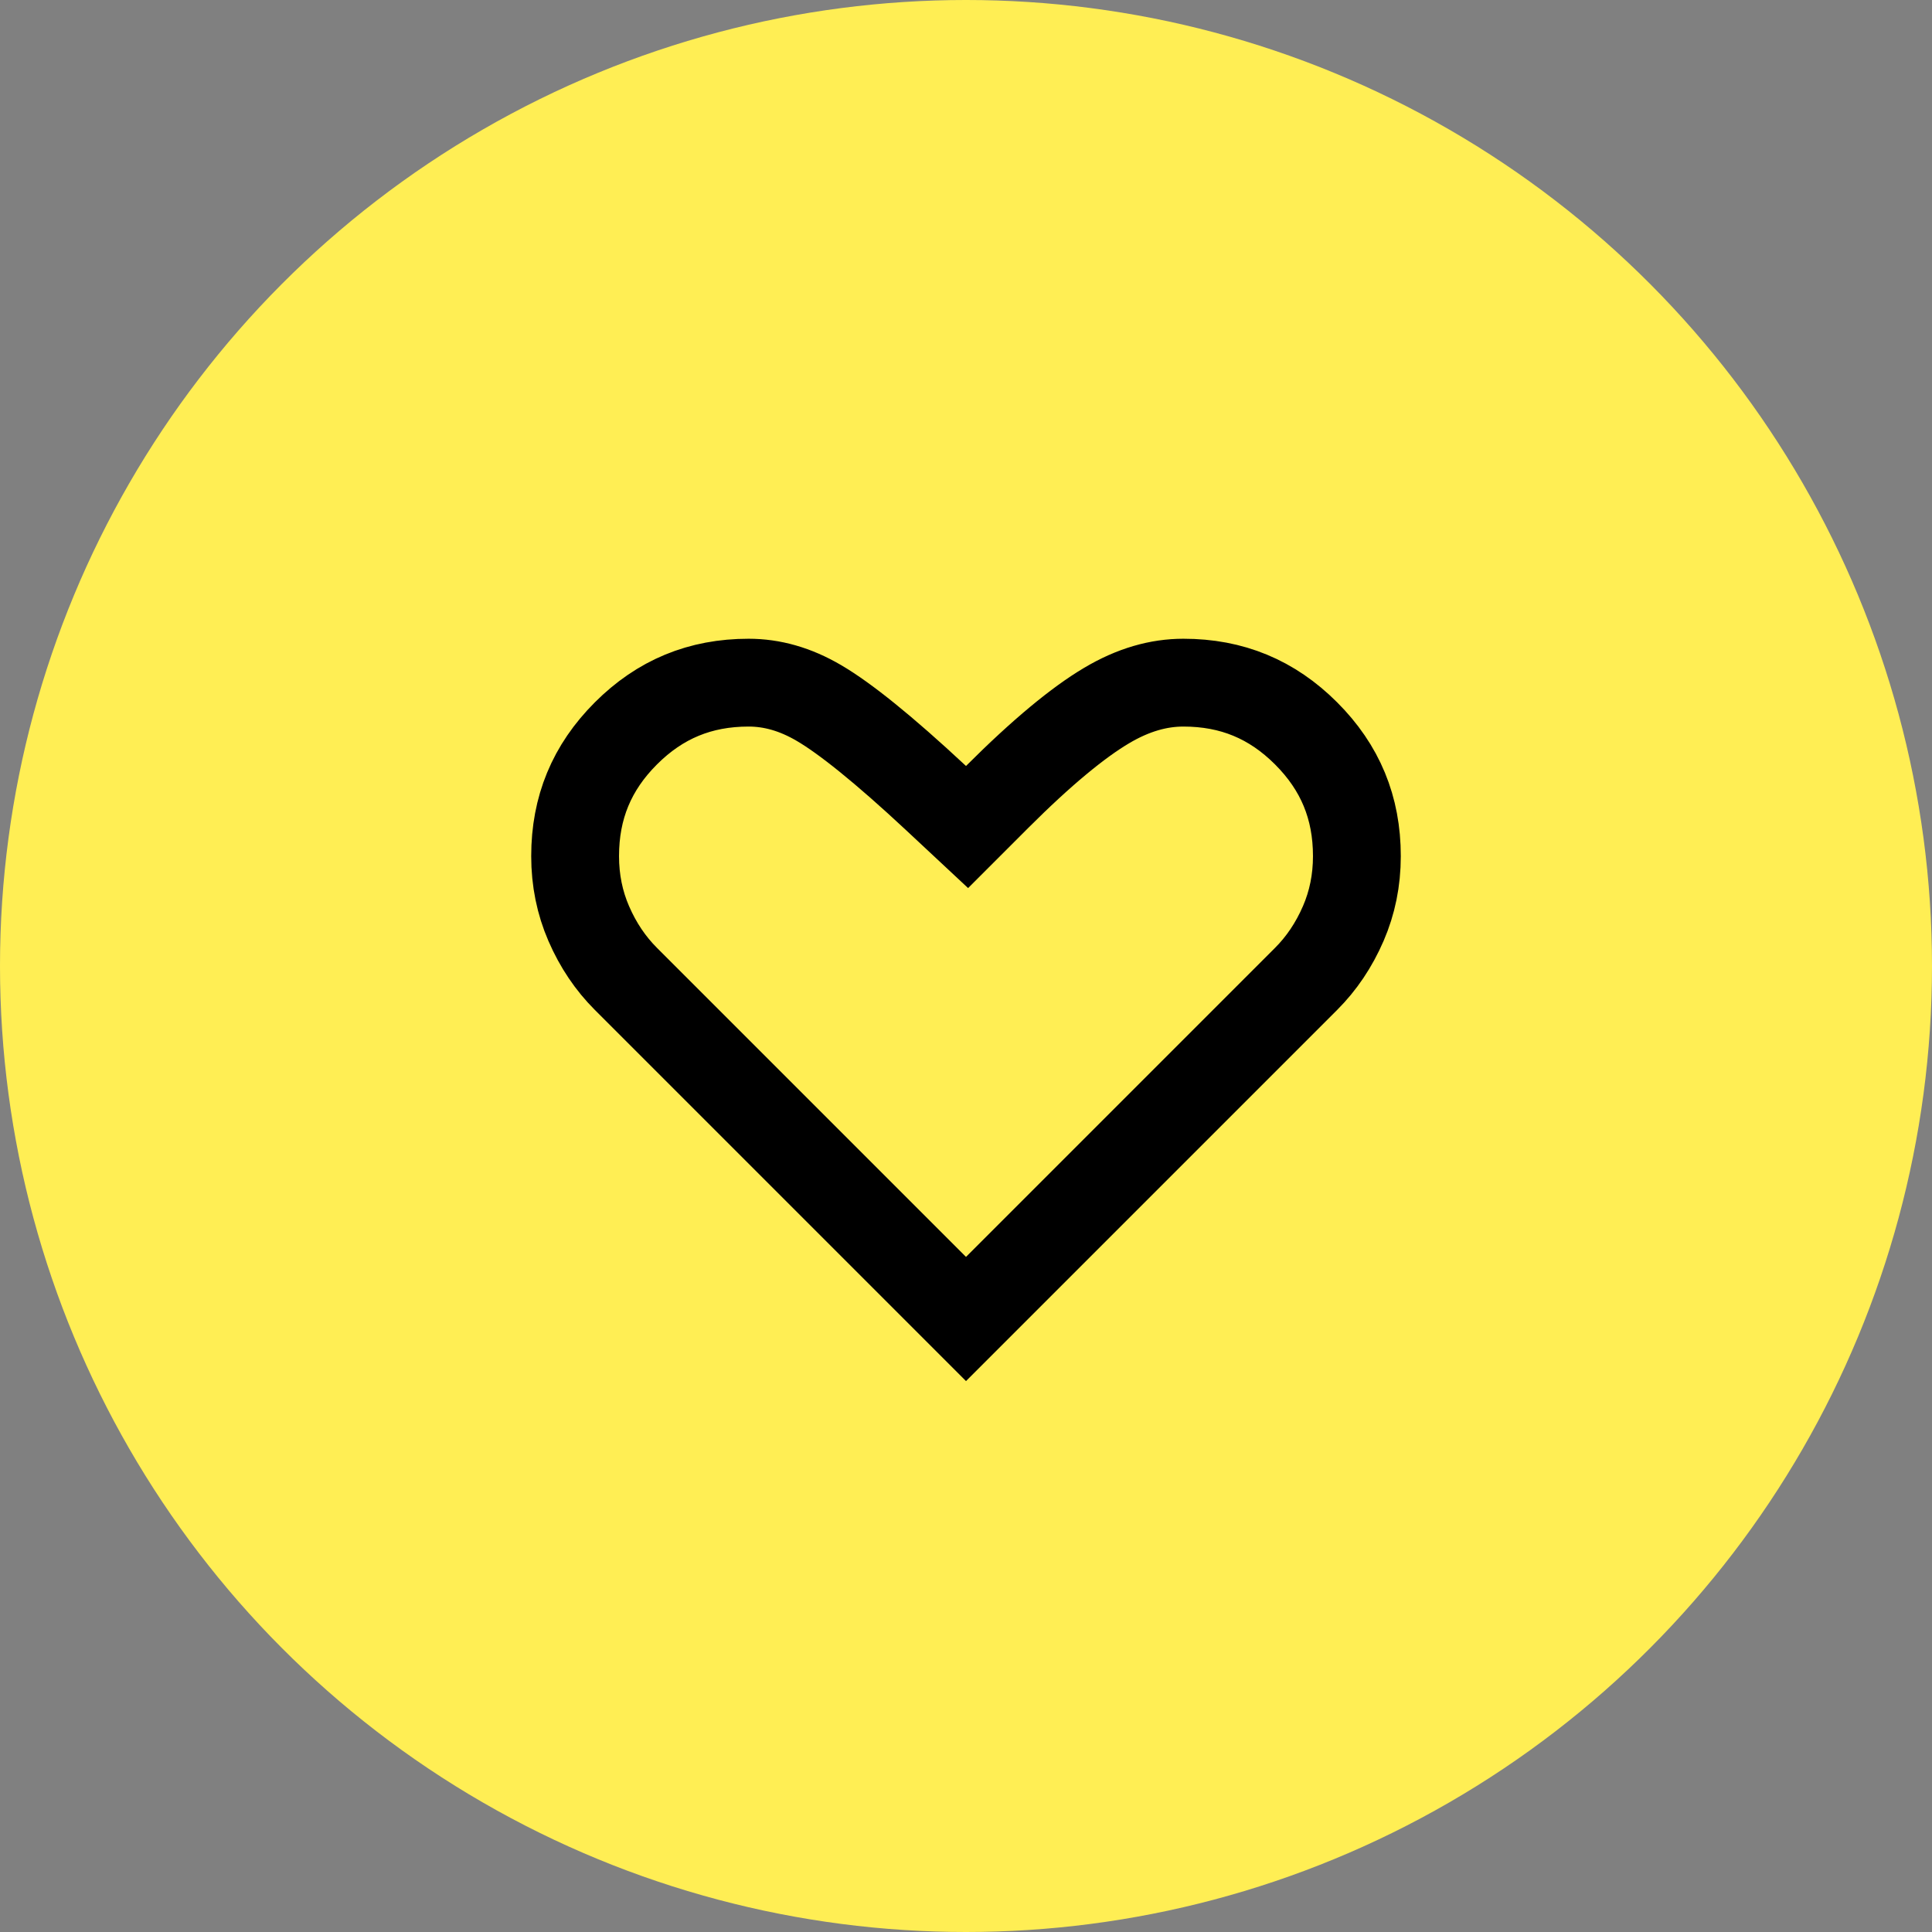
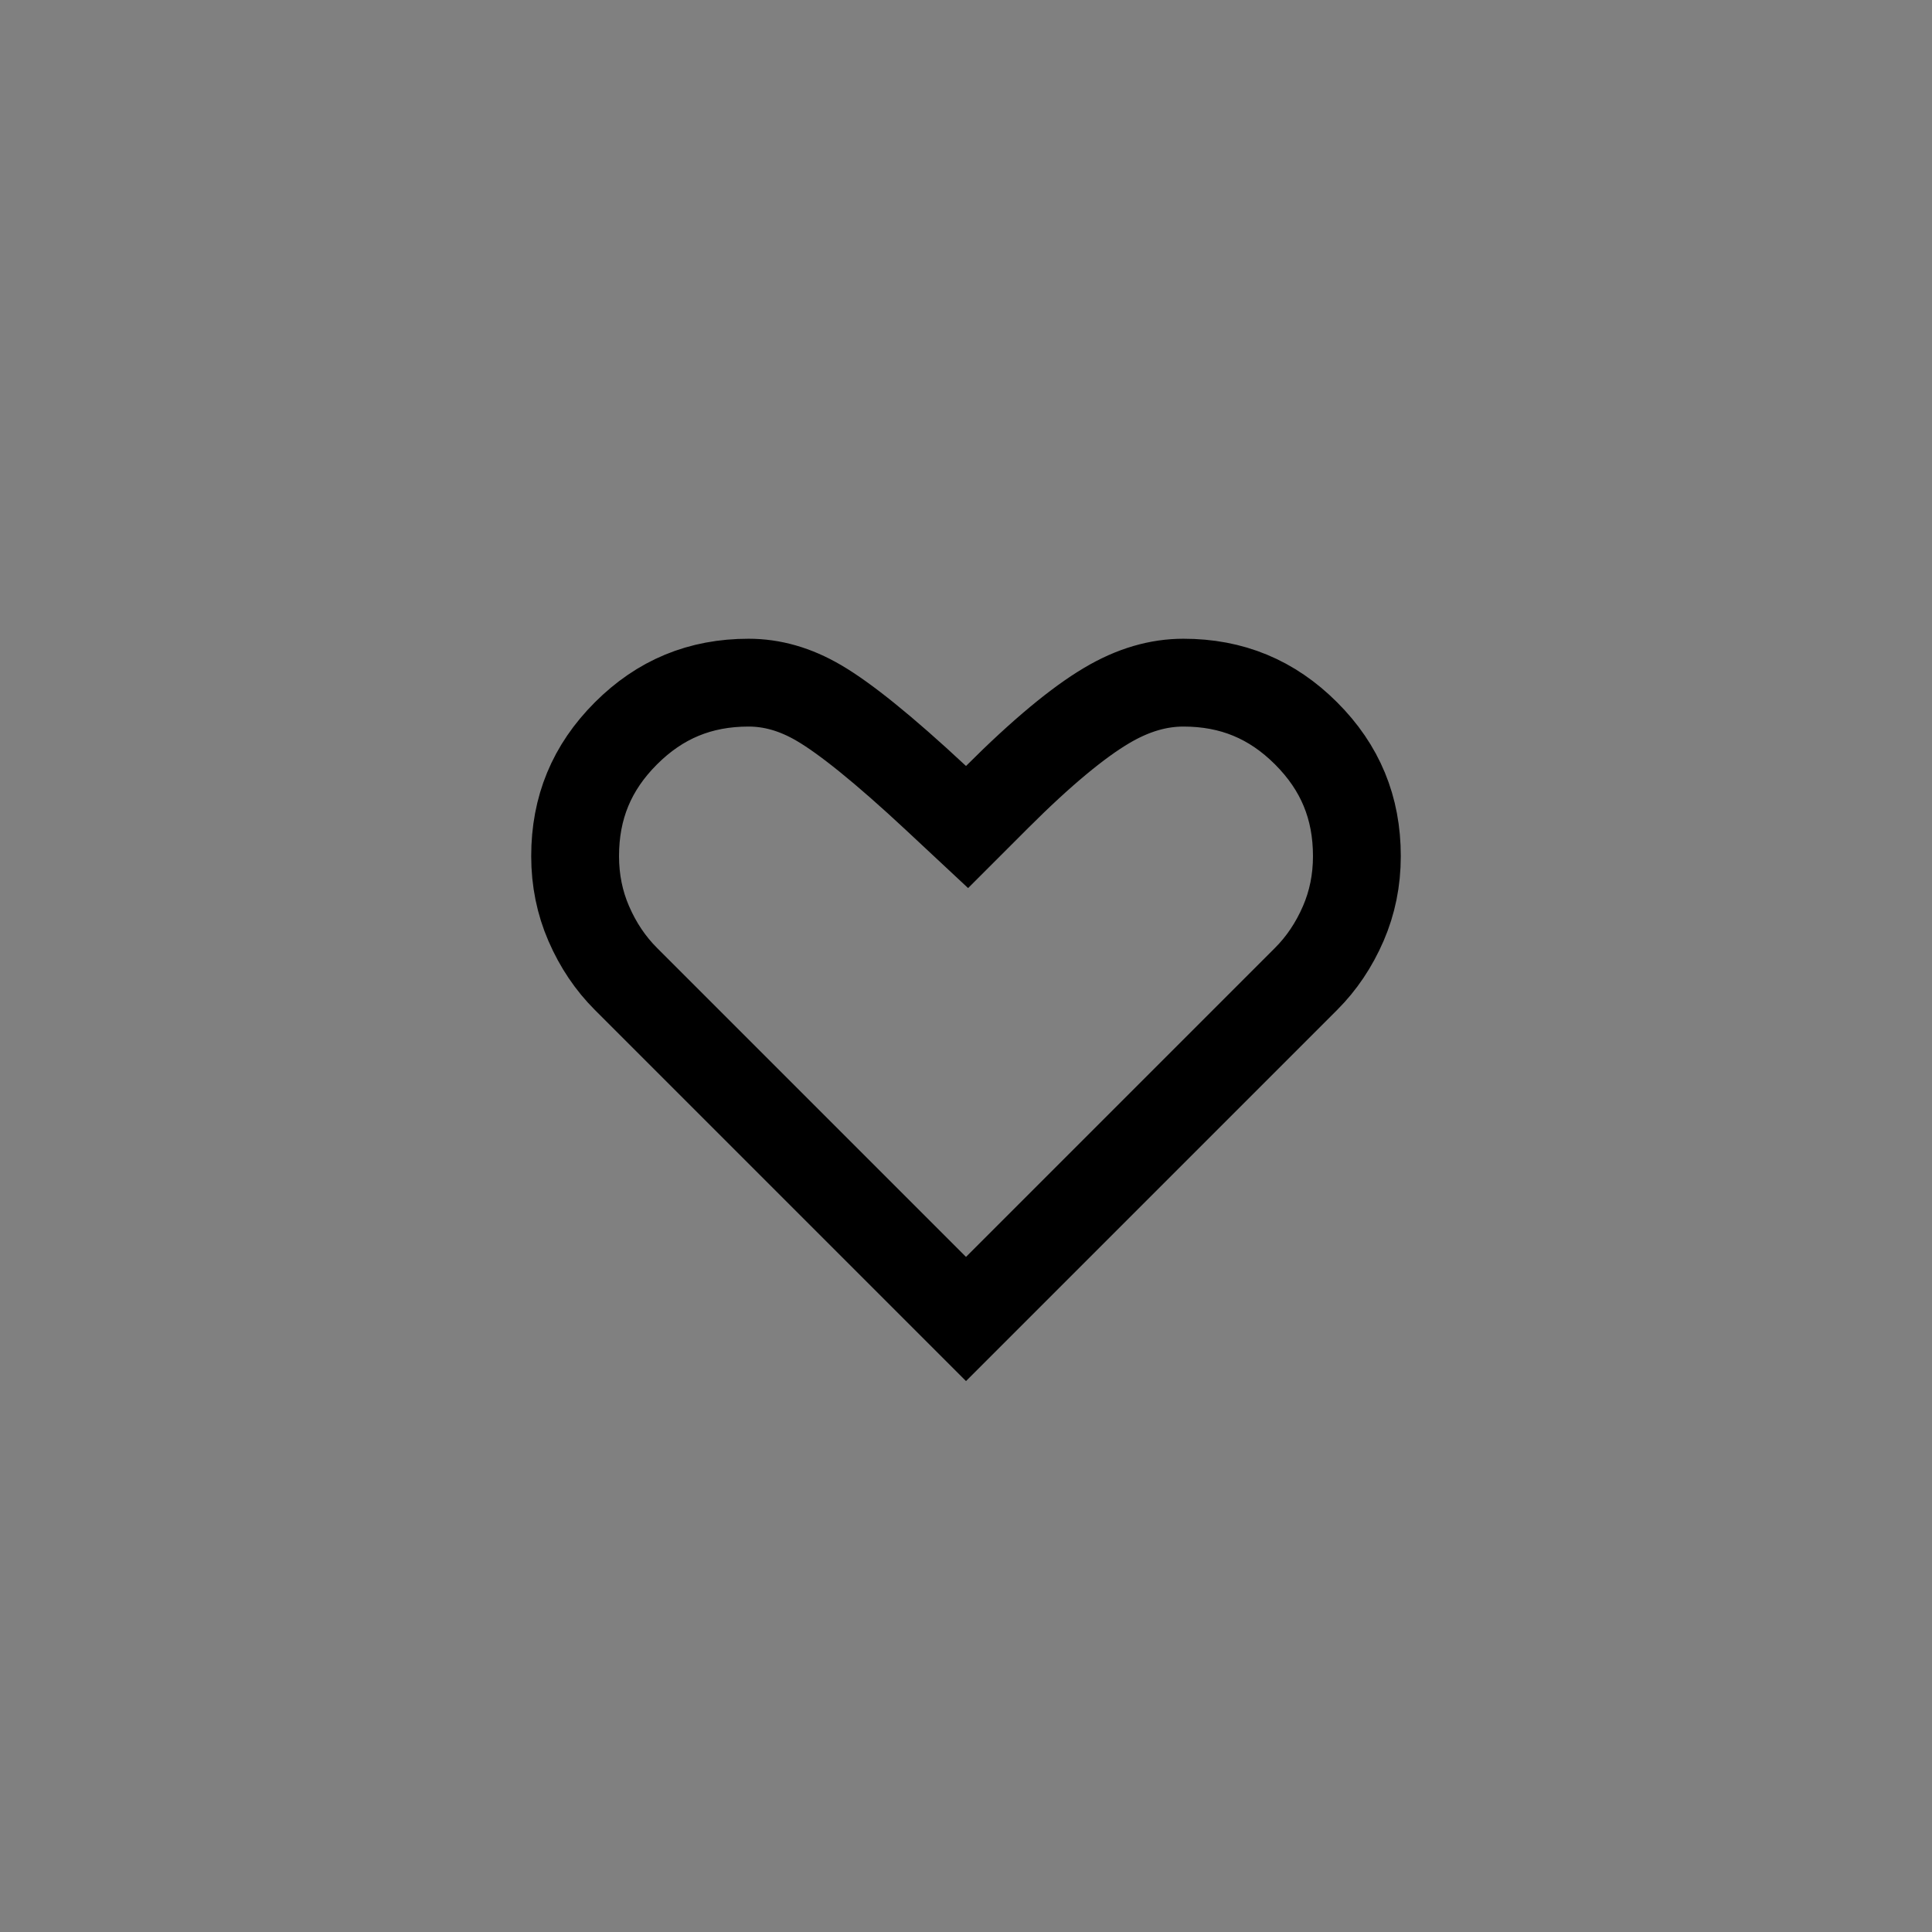
<svg xmlns="http://www.w3.org/2000/svg" width="44" height="44" viewBox="0 0 44 44" fill="none">
  <rect x="0" y="0" width="44" height="44" fill="#808080" stroke="none" />
-   <circle cx="22" cy="22" r="22" transform="matrix(-1 0 0 1 44 0)" fill="#FFEE54" />
  <path d="M22 30.039L14.254 22.293C13.905 21.944 13.622 21.527 13.408 21.033C13.203 20.559 13.098 20.051 13.098 19.498C13.098 18.394 13.476 17.481 14.254 16.703C15.032 15.925 15.945 15.547 17.049 15.547C17.578 15.547 18.109 15.692 18.655 16.013C19.24 16.356 20.119 17.058 21.318 18.176L22.024 18.835L22.707 18.152C23.73 17.129 24.558 16.451 25.198 16.071C25.809 15.707 26.389 15.547 26.951 15.547C28.055 15.547 28.968 15.925 29.746 16.703C30.524 17.481 30.902 18.394 30.902 19.498C30.902 20.051 30.797 20.559 30.592 21.033C30.378 21.527 30.095 21.944 29.746 22.293L22 30.039Z" stroke="black" stroke-width="2" />
</svg>